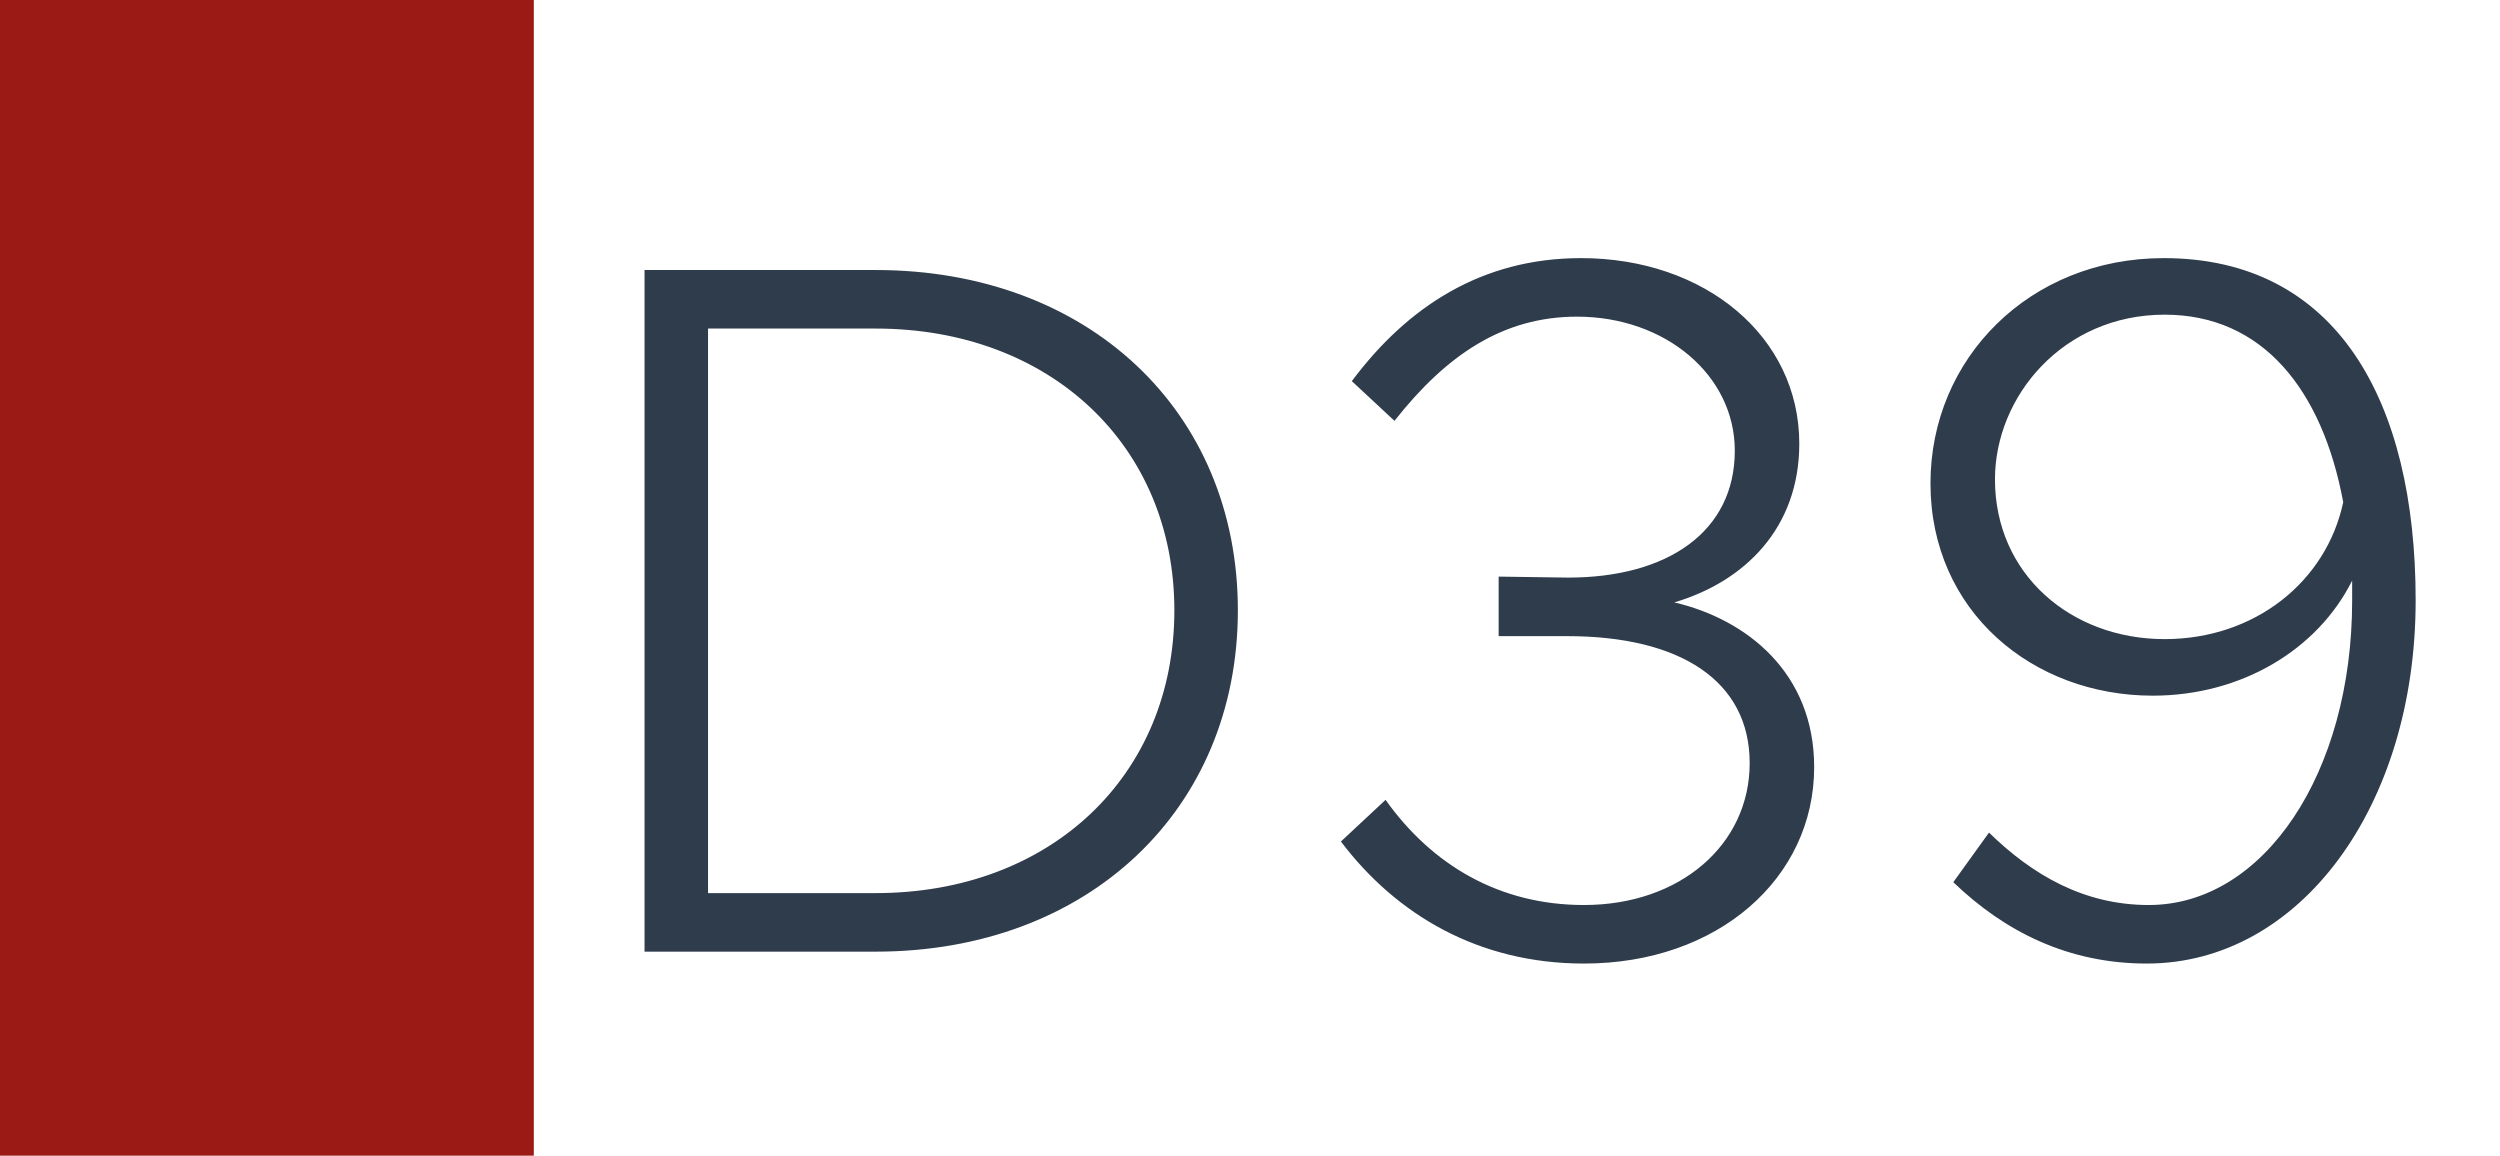
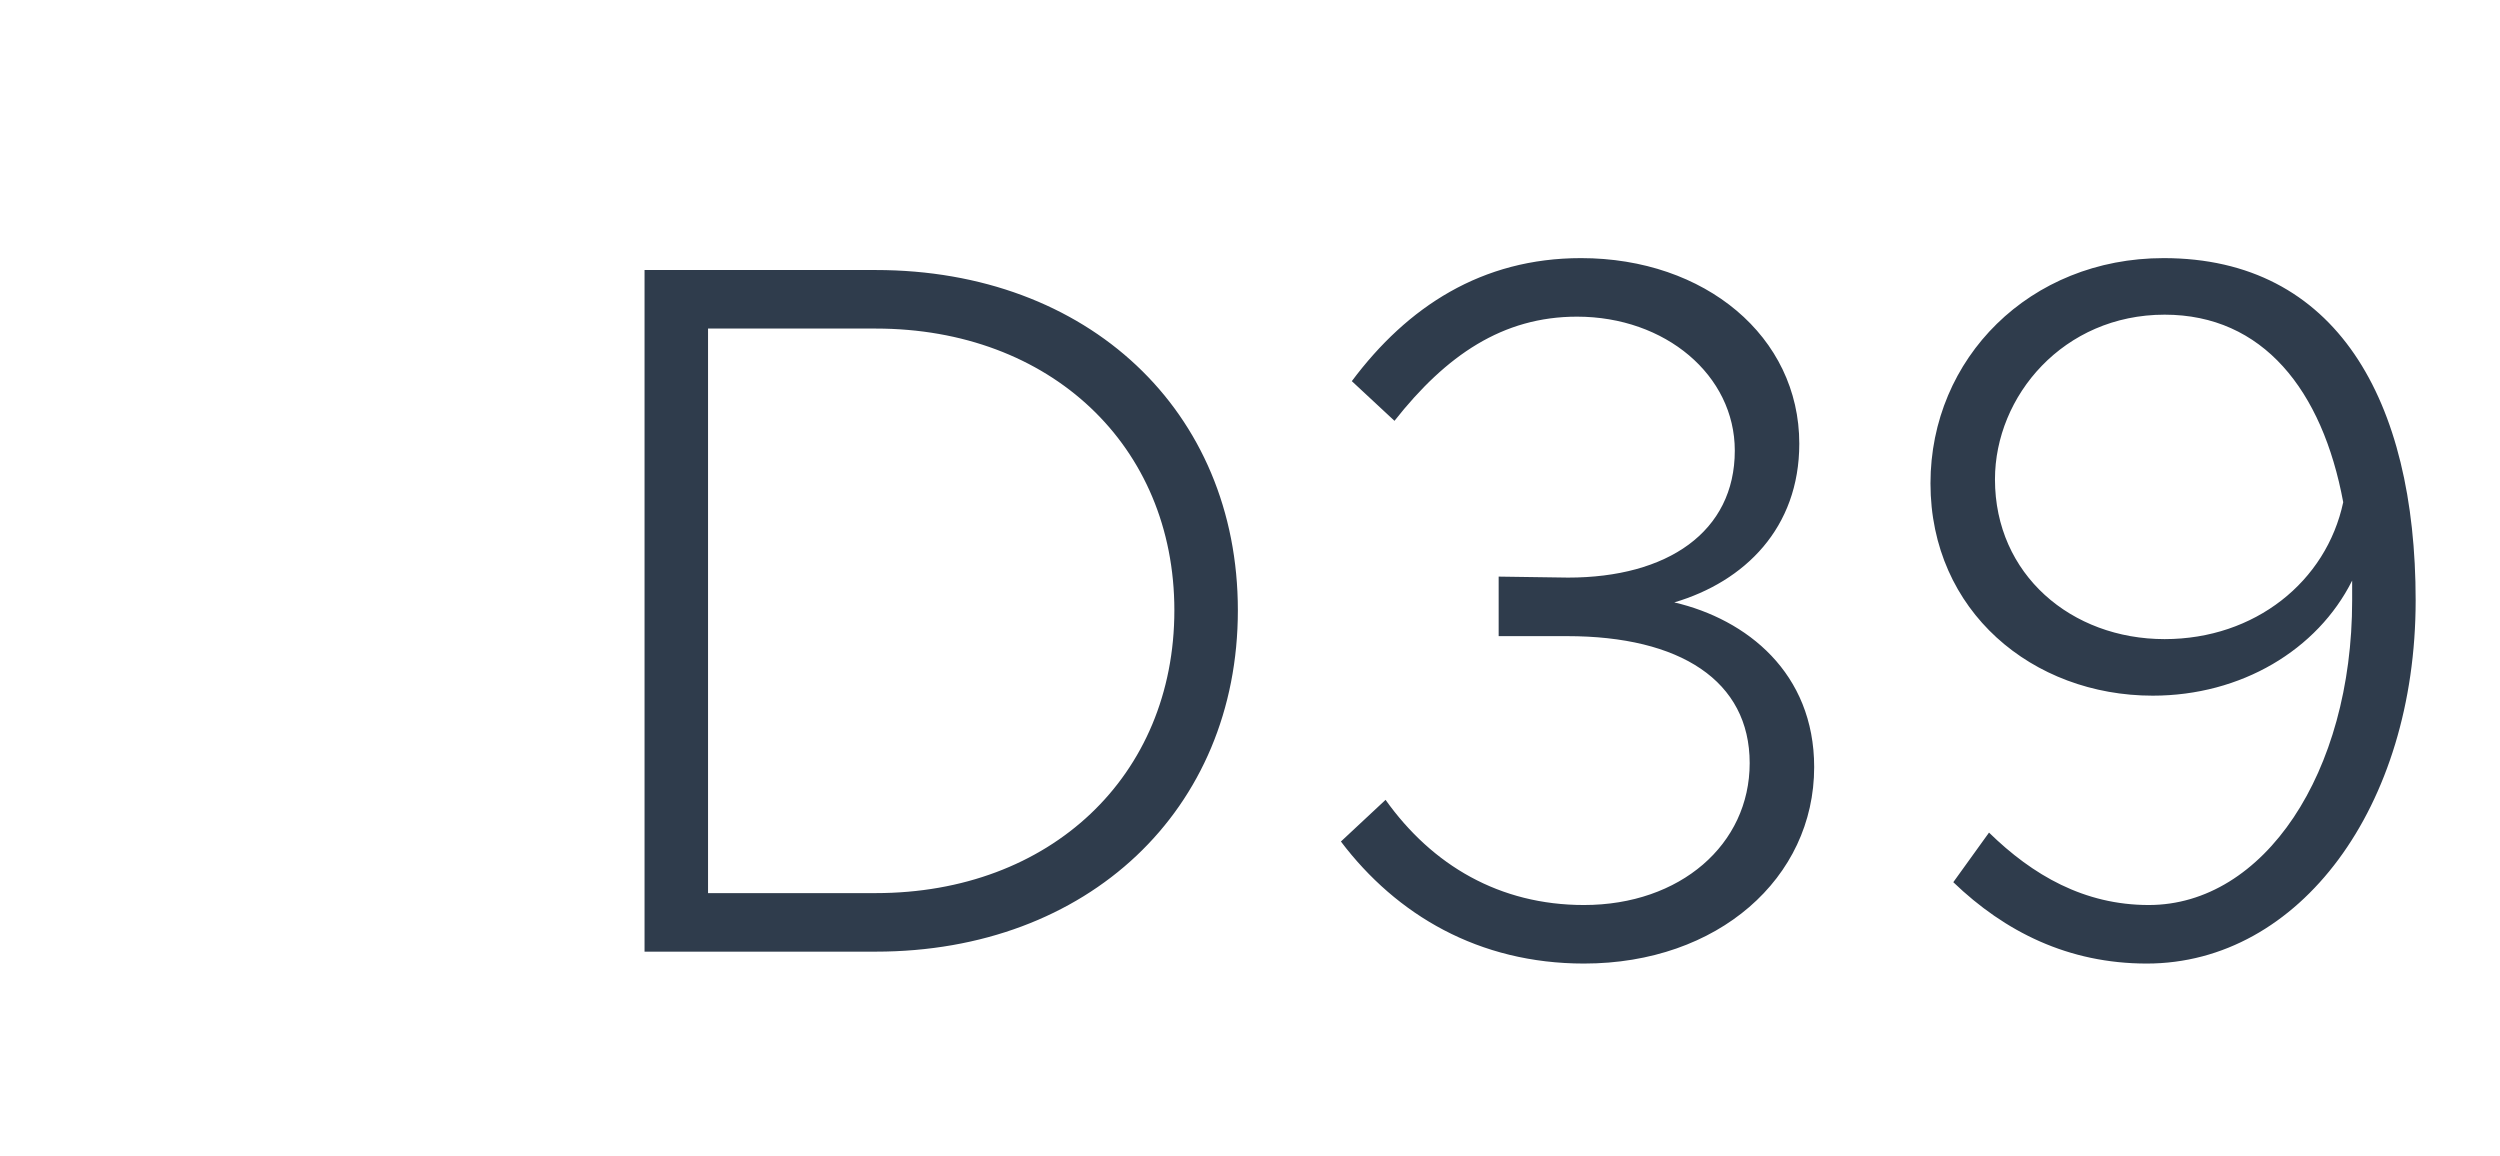
<svg xmlns="http://www.w3.org/2000/svg" width="1789" height="827" viewBox="0 0 1789 827" fill="none">
  <rect width="1789" height="827" fill="white" />
-   <rect width="382" height="827" fill="#9C1A15" />
  <path d="M461.234 681V193.23H626.664C778.604 193.23 885.814 294.05 885.814 436.76C885.814 579.47 778.604 681 626.664 681H461.234ZM506.674 639.11H626.664C751.624 639.11 840.374 555.33 840.374 436.76C840.374 318.9 751.624 235.12 626.664 235.12H506.674V639.11ZM1133.5 689.52C1058.24 689.52 999.314 654.73 959.554 602.19L991.504 572.37C1024.87 619.23 1073.15 647.63 1133.5 647.63C1202.37 647.63 1252.07 604.32 1252.07 546.1C1252.07 487.17 1202.37 455.22 1121.43 455.22H1072.44V412.62L1122.14 413.33C1193.14 413.33 1241.42 380.67 1241.42 322.45C1241.42 268.49 1191.72 226.6 1128.53 226.6C1075.28 226.6 1034.81 254.29 997.894 301.15L967.364 272.75C1007.12 219.5 1060.37 184.71 1131.37 184.71C1220.12 184.71 1287.57 240.8 1287.57 317.48C1287.57 377.83 1248.52 416.17 1198.11 431.08C1249.94 443.15 1298.22 481.49 1298.22 548.94C1298.22 628.46 1229.35 689.52 1133.5 689.52ZM1548.3 184.71C1671.84 184.71 1728.64 286.24 1728.64 429.66C1728.64 577.34 1645.57 689.52 1536.23 689.52C1480.14 689.52 1434.7 666.8 1397.78 631.3L1423.34 595.8C1454.58 626.33 1491.5 647.63 1537.65 647.63C1620.01 647.63 1683.2 553.2 1683.2 429.66V415.46C1658.35 465.16 1603.68 497.82 1540.49 497.82C1454.58 497.82 1381.45 437.47 1381.45 345.88C1381.45 256.42 1452.45 184.71 1548.3 184.71ZM1549.01 457.35C1613.62 457.35 1664.74 416.17 1676.81 359.37C1661.9 279.14 1619.3 225.18 1549.01 225.18C1476.59 225.18 1427.6 283.4 1427.6 343.04C1427.6 411.2 1482.27 457.35 1549.01 457.35Z" fill="#2F3C4C" />
</svg>